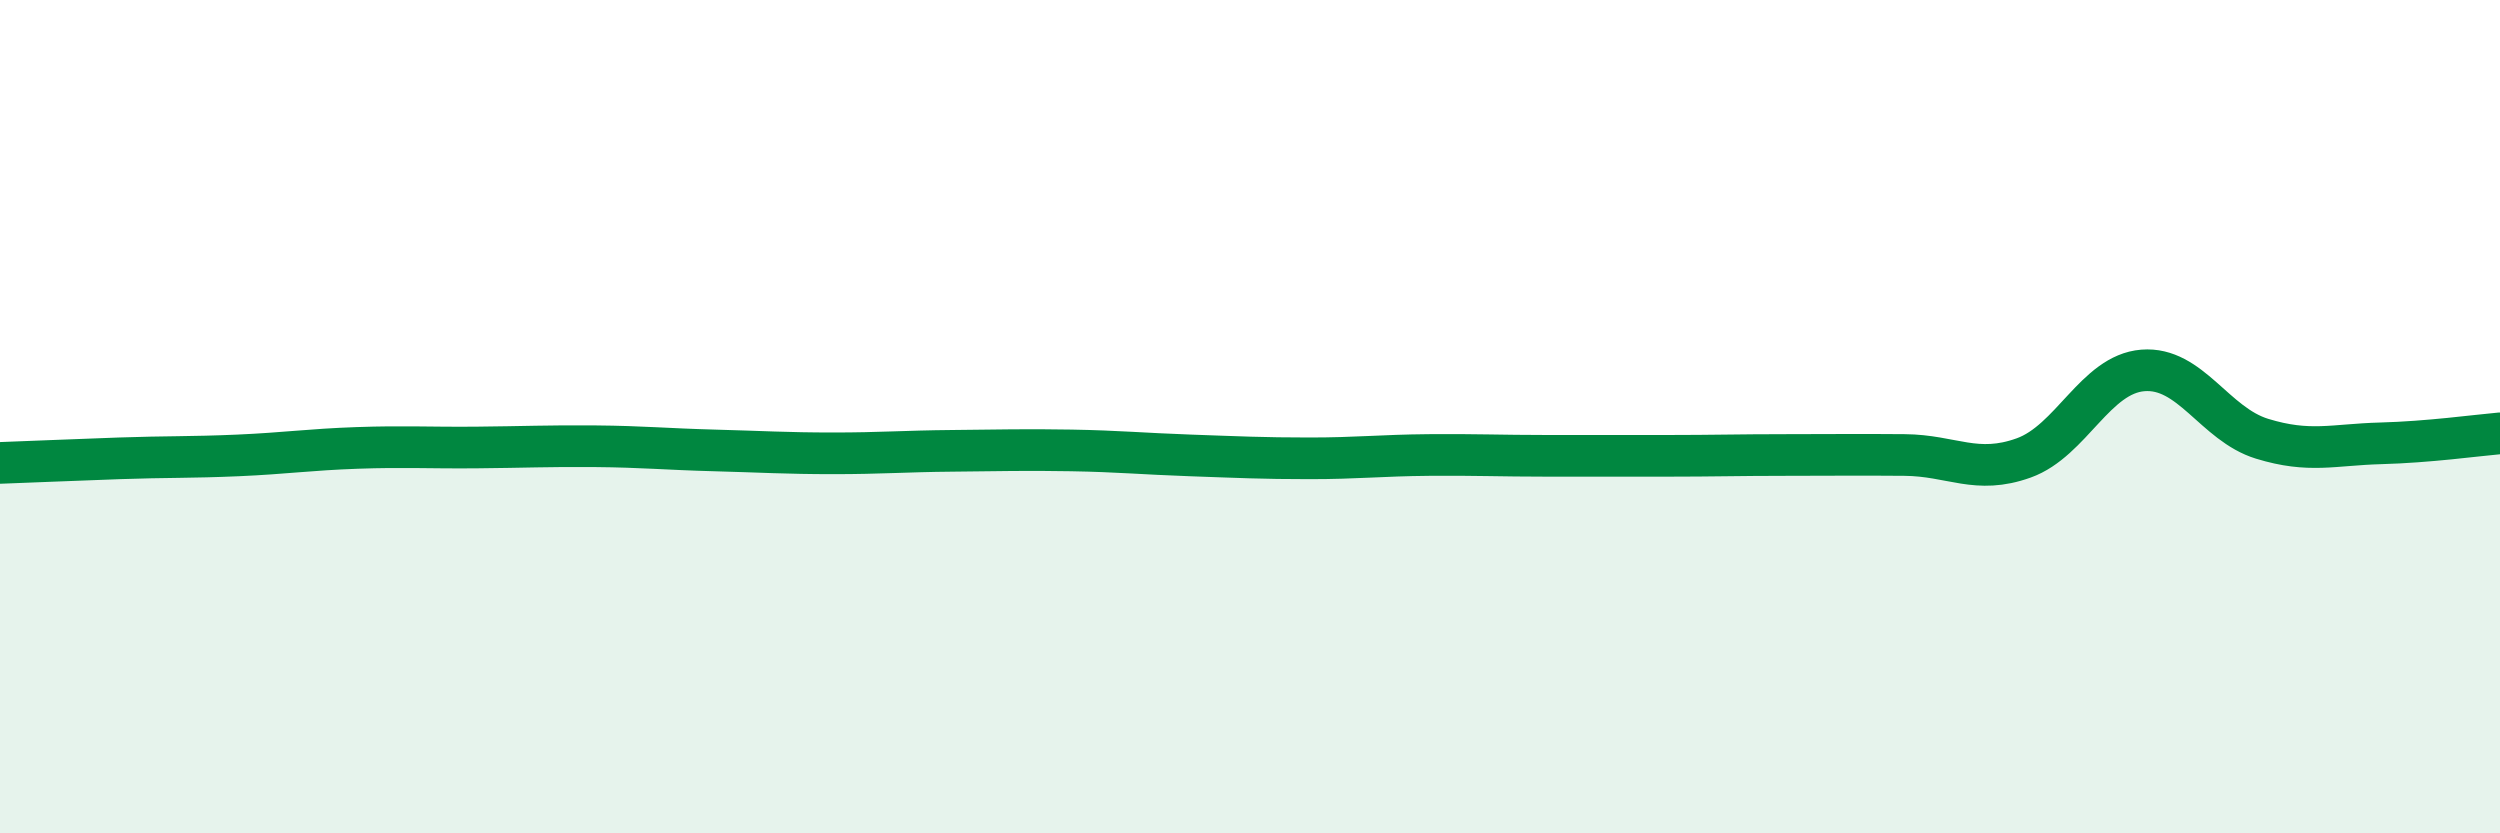
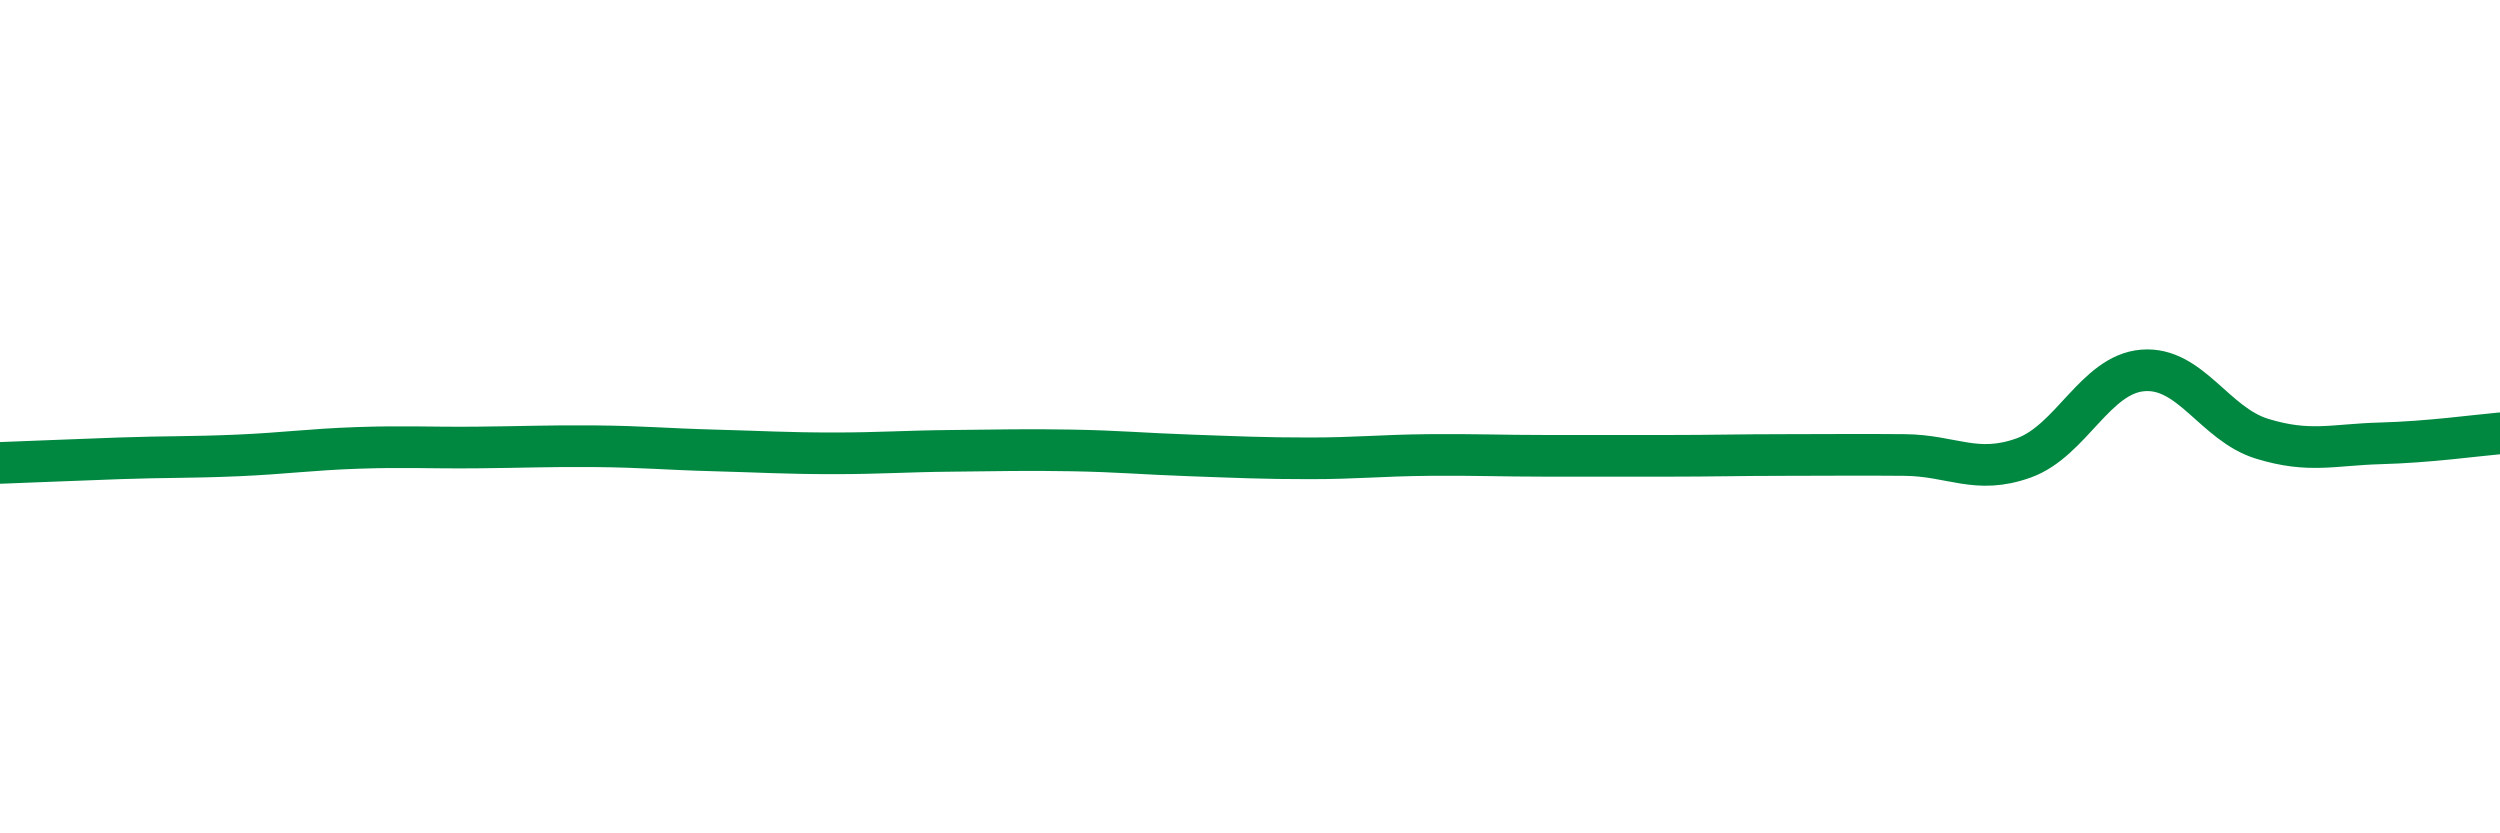
<svg xmlns="http://www.w3.org/2000/svg" width="60" height="20" viewBox="0 0 60 20">
-   <path d="M 0,11.11 C 0.57,11.09 1.72,11.04 2.86,11 C 4,10.96 4.57,10.98 5.71,10.93 C 6.85,10.88 7.43,10.79 8.57,10.75 C 9.71,10.71 10.29,10.75 11.43,10.74 C 12.57,10.73 13.15,10.7 14.29,10.71 C 15.43,10.72 16,10.78 17.14,10.81 C 18.28,10.84 18.86,10.88 20,10.88 C 21.14,10.88 21.72,10.83 22.86,10.82 C 24,10.81 24.57,10.79 25.71,10.81 C 26.85,10.83 27.43,10.89 28.57,10.93 C 29.71,10.97 30.29,11 31.43,11 C 32.57,11 33.15,10.93 34.29,10.92 C 35.43,10.91 36,10.94 37.14,10.94 C 38.28,10.94 38.86,10.94 40,10.94 C 41.14,10.94 41.72,10.92 42.86,10.92 C 44,10.92 44.57,10.91 45.71,10.92 C 46.85,10.93 47.43,11.4 48.57,10.99 C 49.71,10.58 50.29,8.98 51.43,8.89 C 52.57,8.8 53.15,10.18 54.29,10.53 C 55.43,10.88 56,10.67 57.14,10.64 C 58.28,10.61 59.43,10.45 60,10.4L60 20L0 20Z" fill="#008740" opacity="0.1" stroke-linecap="round" stroke-linejoin="round" />
  <path d="M 0,11.11 C 0.57,11.09 1.72,11.04 2.86,11 C 4,10.96 4.57,10.98 5.71,10.93 C 6.85,10.88 7.43,10.79 8.57,10.75 C 9.71,10.71 10.29,10.75 11.43,10.74 C 12.57,10.73 13.15,10.7 14.29,10.71 C 15.43,10.72 16,10.78 17.14,10.81 C 18.28,10.84 18.86,10.88 20,10.88 C 21.14,10.88 21.72,10.83 22.86,10.82 C 24,10.81 24.57,10.79 25.71,10.81 C 26.85,10.83 27.43,10.89 28.57,10.93 C 29.71,10.97 30.29,11 31.43,11 C 32.57,11 33.15,10.93 34.29,10.92 C 35.43,10.91 36,10.94 37.14,10.94 C 38.28,10.94 38.86,10.94 40,10.94 C 41.14,10.94 41.72,10.92 42.86,10.92 C 44,10.92 44.57,10.91 45.71,10.92 C 46.85,10.93 47.43,11.4 48.57,10.99 C 49.71,10.58 50.29,8.98 51.43,8.89 C 52.57,8.8 53.15,10.18 54.29,10.53 C 55.43,10.88 56,10.67 57.14,10.64 C 58.28,10.61 59.43,10.45 60,10.4" stroke="#008740" stroke-width="1" fill="none" stroke-linecap="round" stroke-linejoin="round" />
</svg>